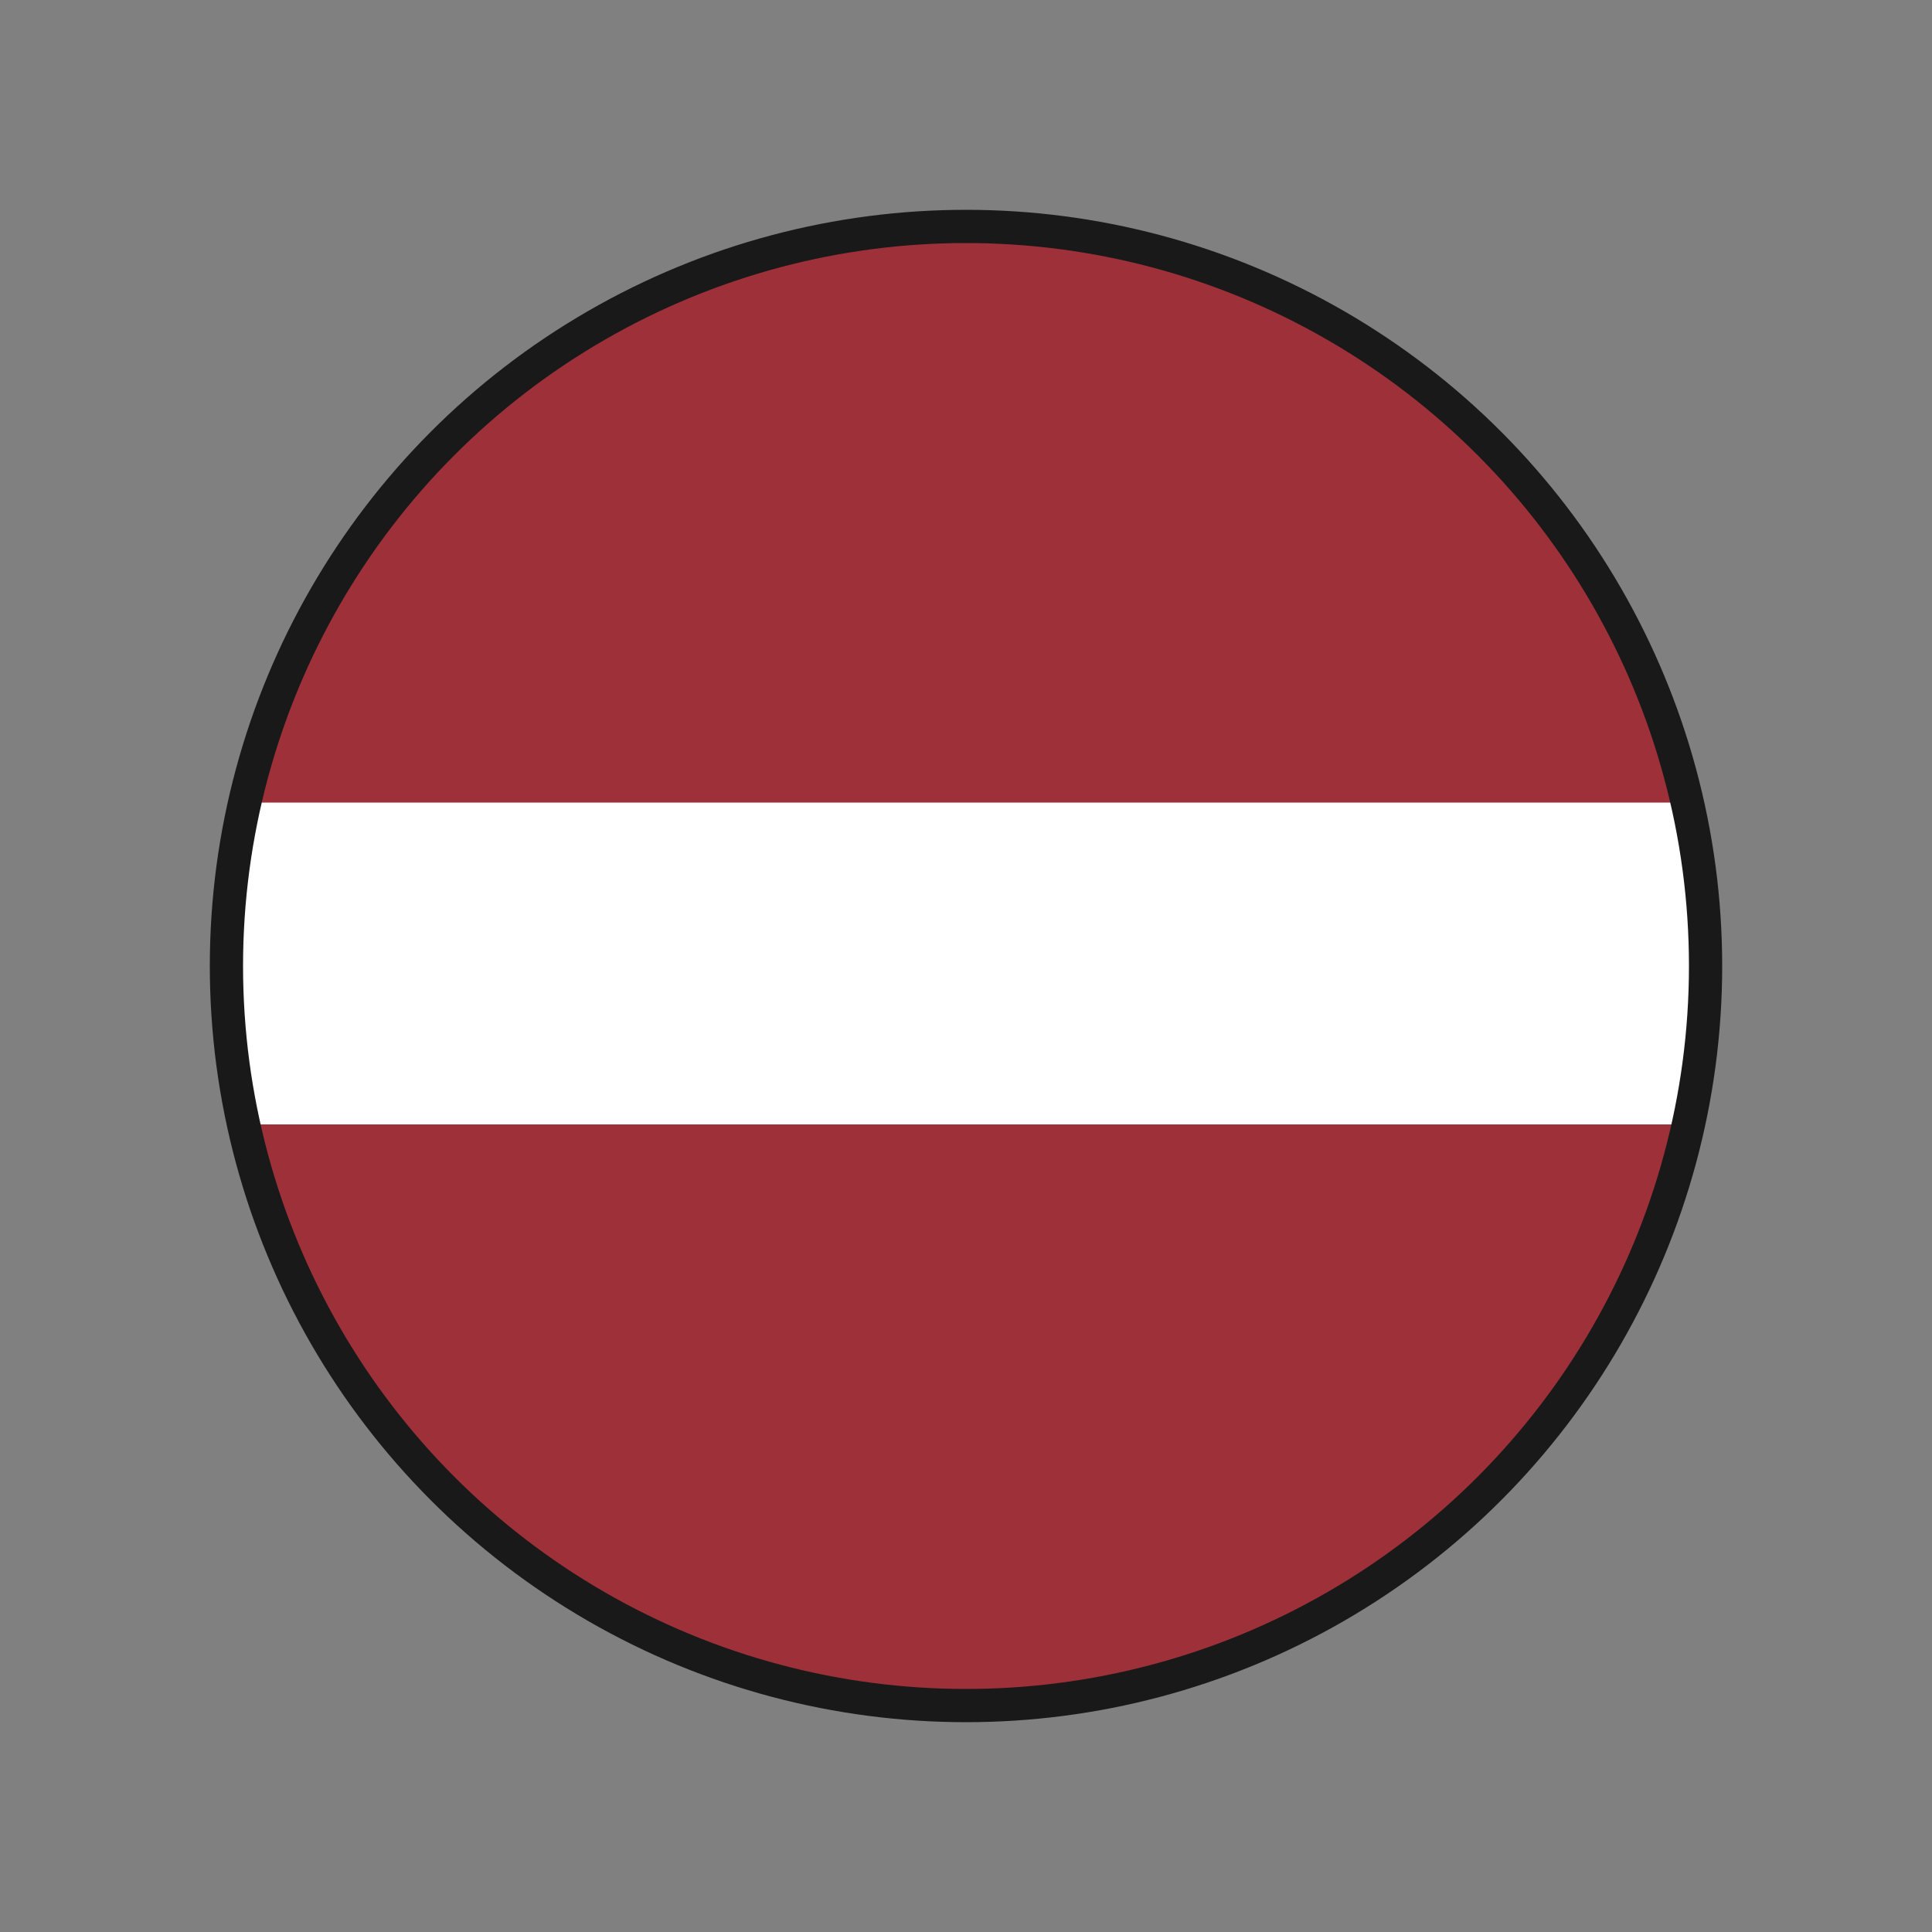
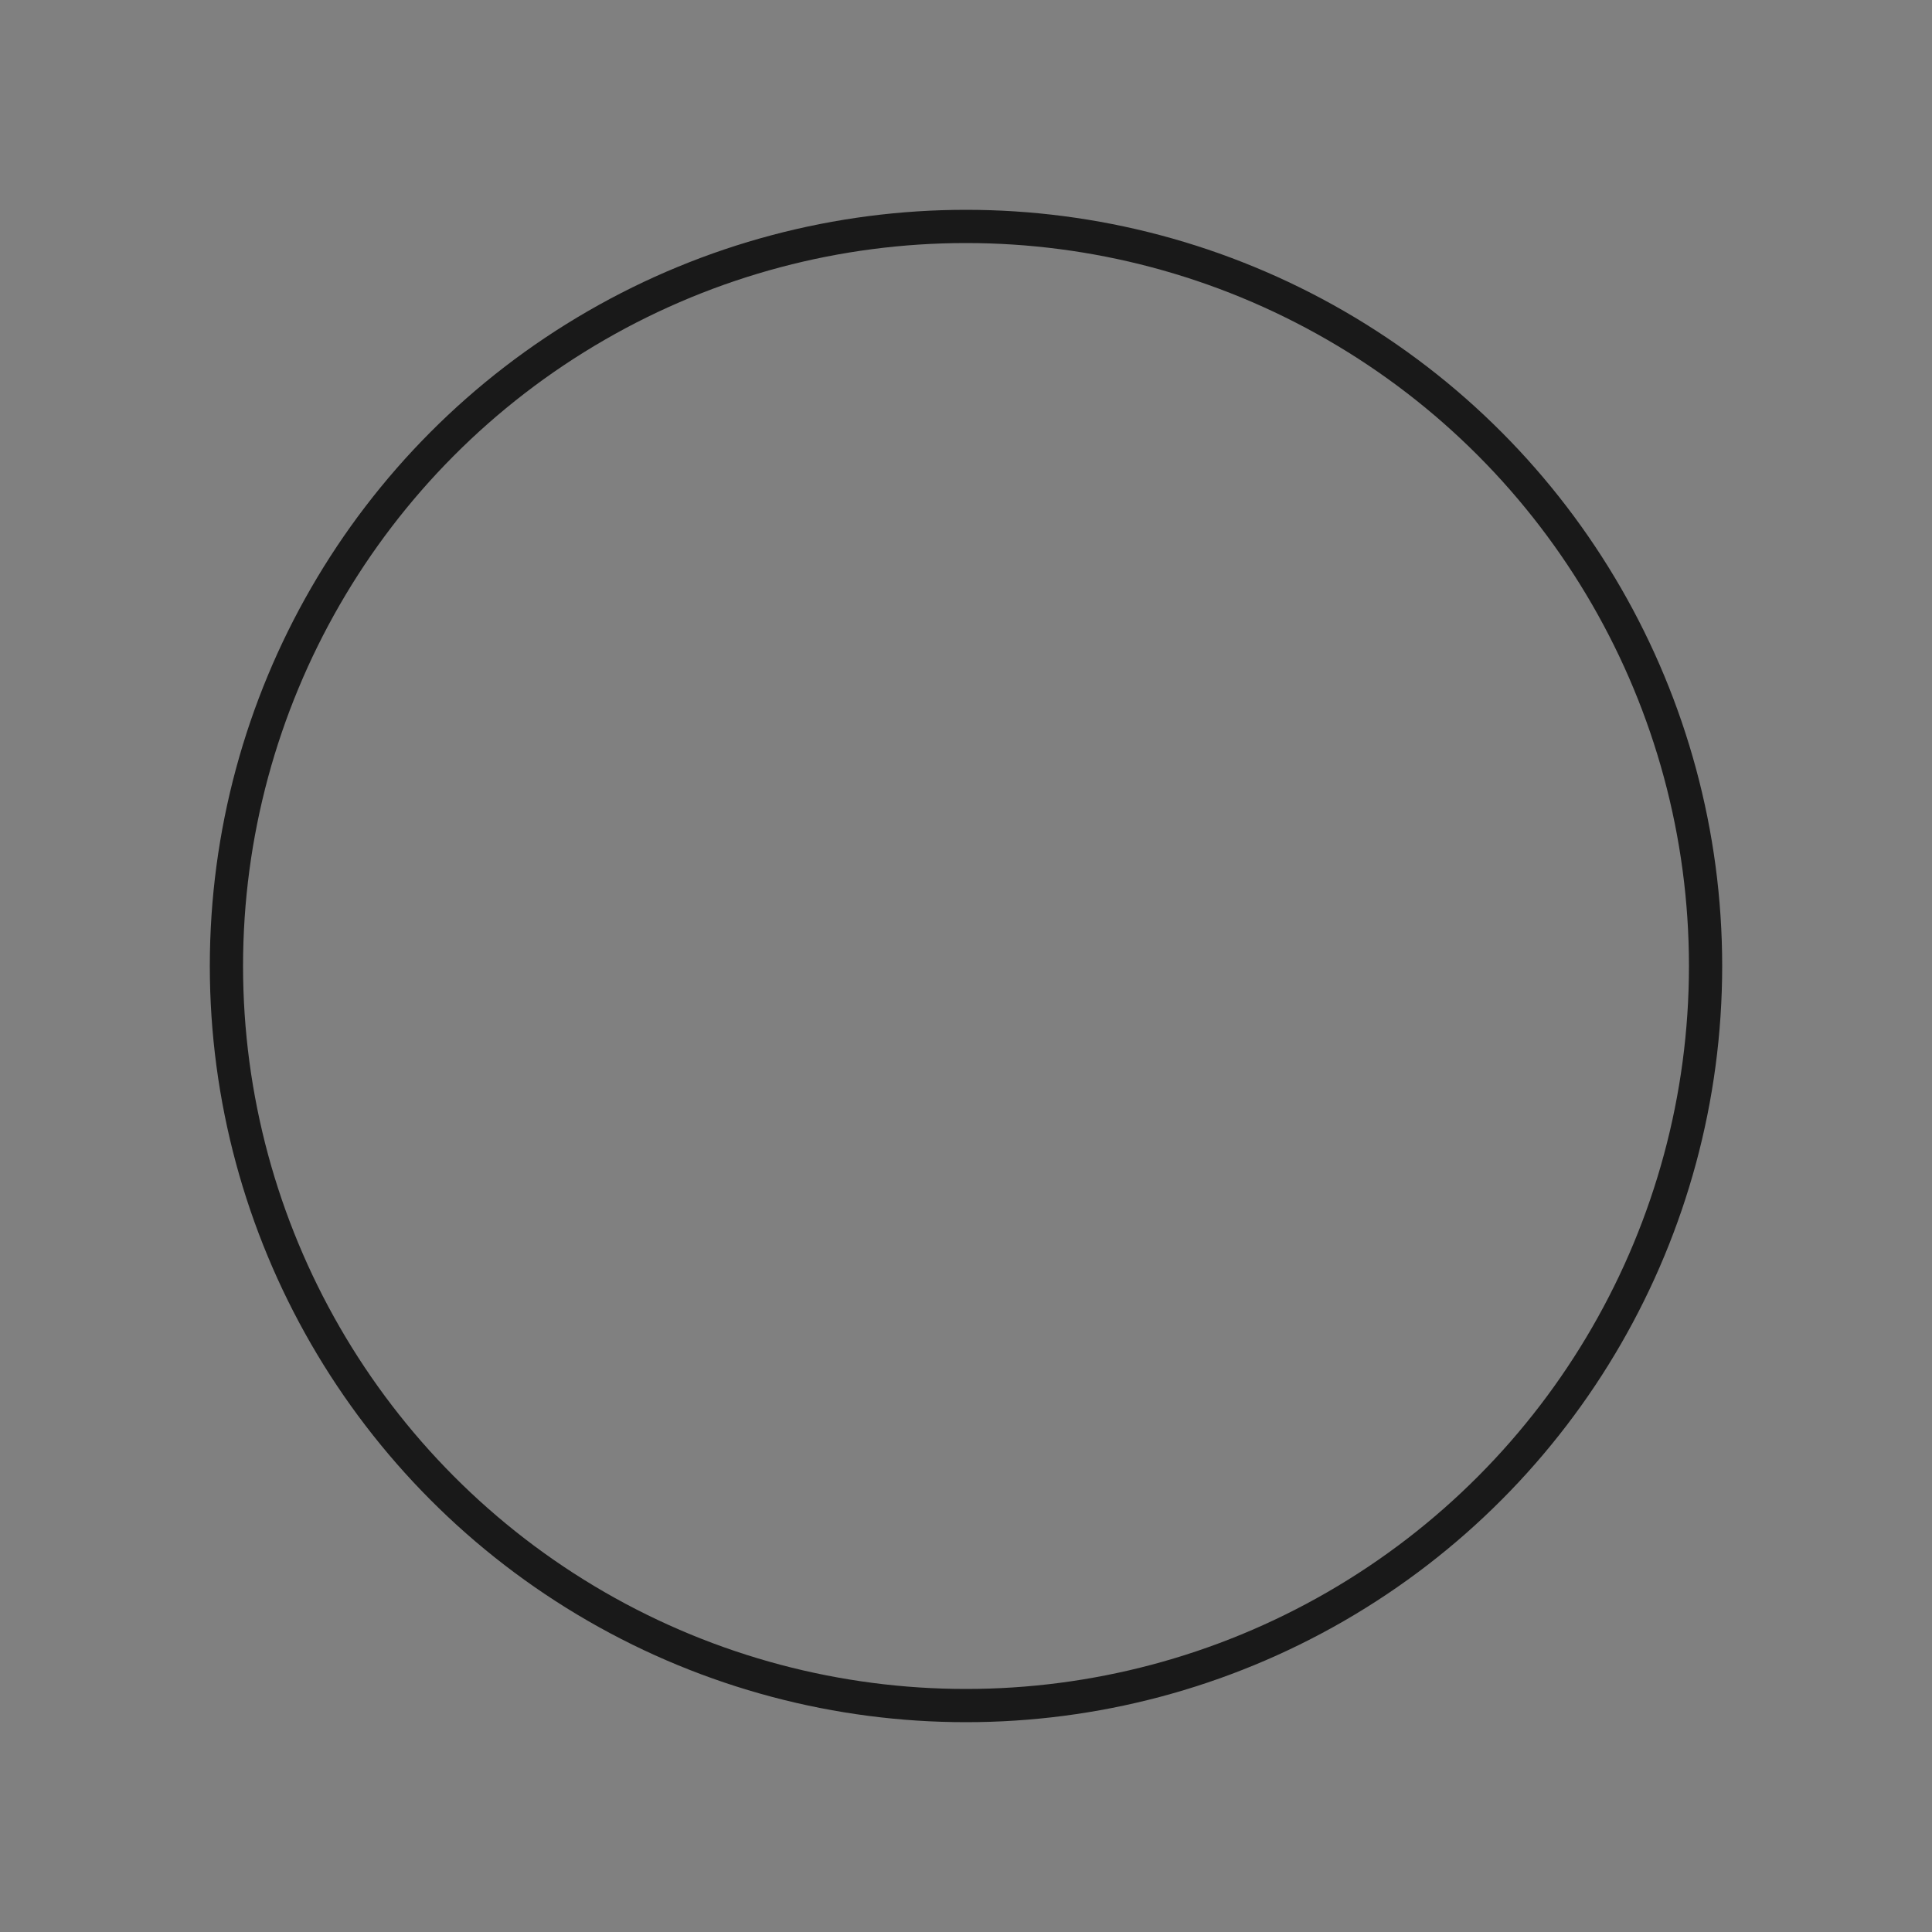
<svg xmlns="http://www.w3.org/2000/svg" id="lat_via" viewBox="0 0 50 50">
  <rect x="0" y="0" width="50" height="50" fill="#808080" stroke="none" />
  <defs>
    <style>.cls-1{fill:#fff;}.cls-2{stroke:#191919;stroke-miterlimit:10;stroke-width:.86px;}.cls-2,.cls-3{fill:none;}.cls-4{clip-path:url(#clippath-1);}.cls-5{clip-path:url(#clippath);}.cls-6{fill:#9e3039;}</style>
    <clipPath id="clippath">
-       <circle class="cls-3" cx="25" cy="24.84" r="18.92" />
-     </clipPath>
+       </clipPath>
    <clipPath id="clippath-1">
-       <polyline class="cls-3" points="54.41 5.45 54.41 44.55 -4.41 44.55 -4.41 5.45 54.41 5.45" />
-     </clipPath>
+       </clipPath>
  </defs>
  <g class="cls-5">
    <g>
      <polyline class="cls-3" points="66.63 4.52 66.63 45.32 5.26 45.32 5.26 4.52 66.63 4.52" />
      <g class="cls-4">
        <g>
          <rect class="cls-6" x="-6.03" y="4.32" width="62.07" height="16.79" />
          <rect class="cls-6" x="-6.03" y="28.94" width="62.07" height="16.69" />
          <rect class="cls-1" x="-6.03" y="20.77" width="62.07" height="8.33" />
        </g>
      </g>
    </g>
  </g>
  <circle class="cls-2" cx="25" cy="25" r="19.14" />
</svg>